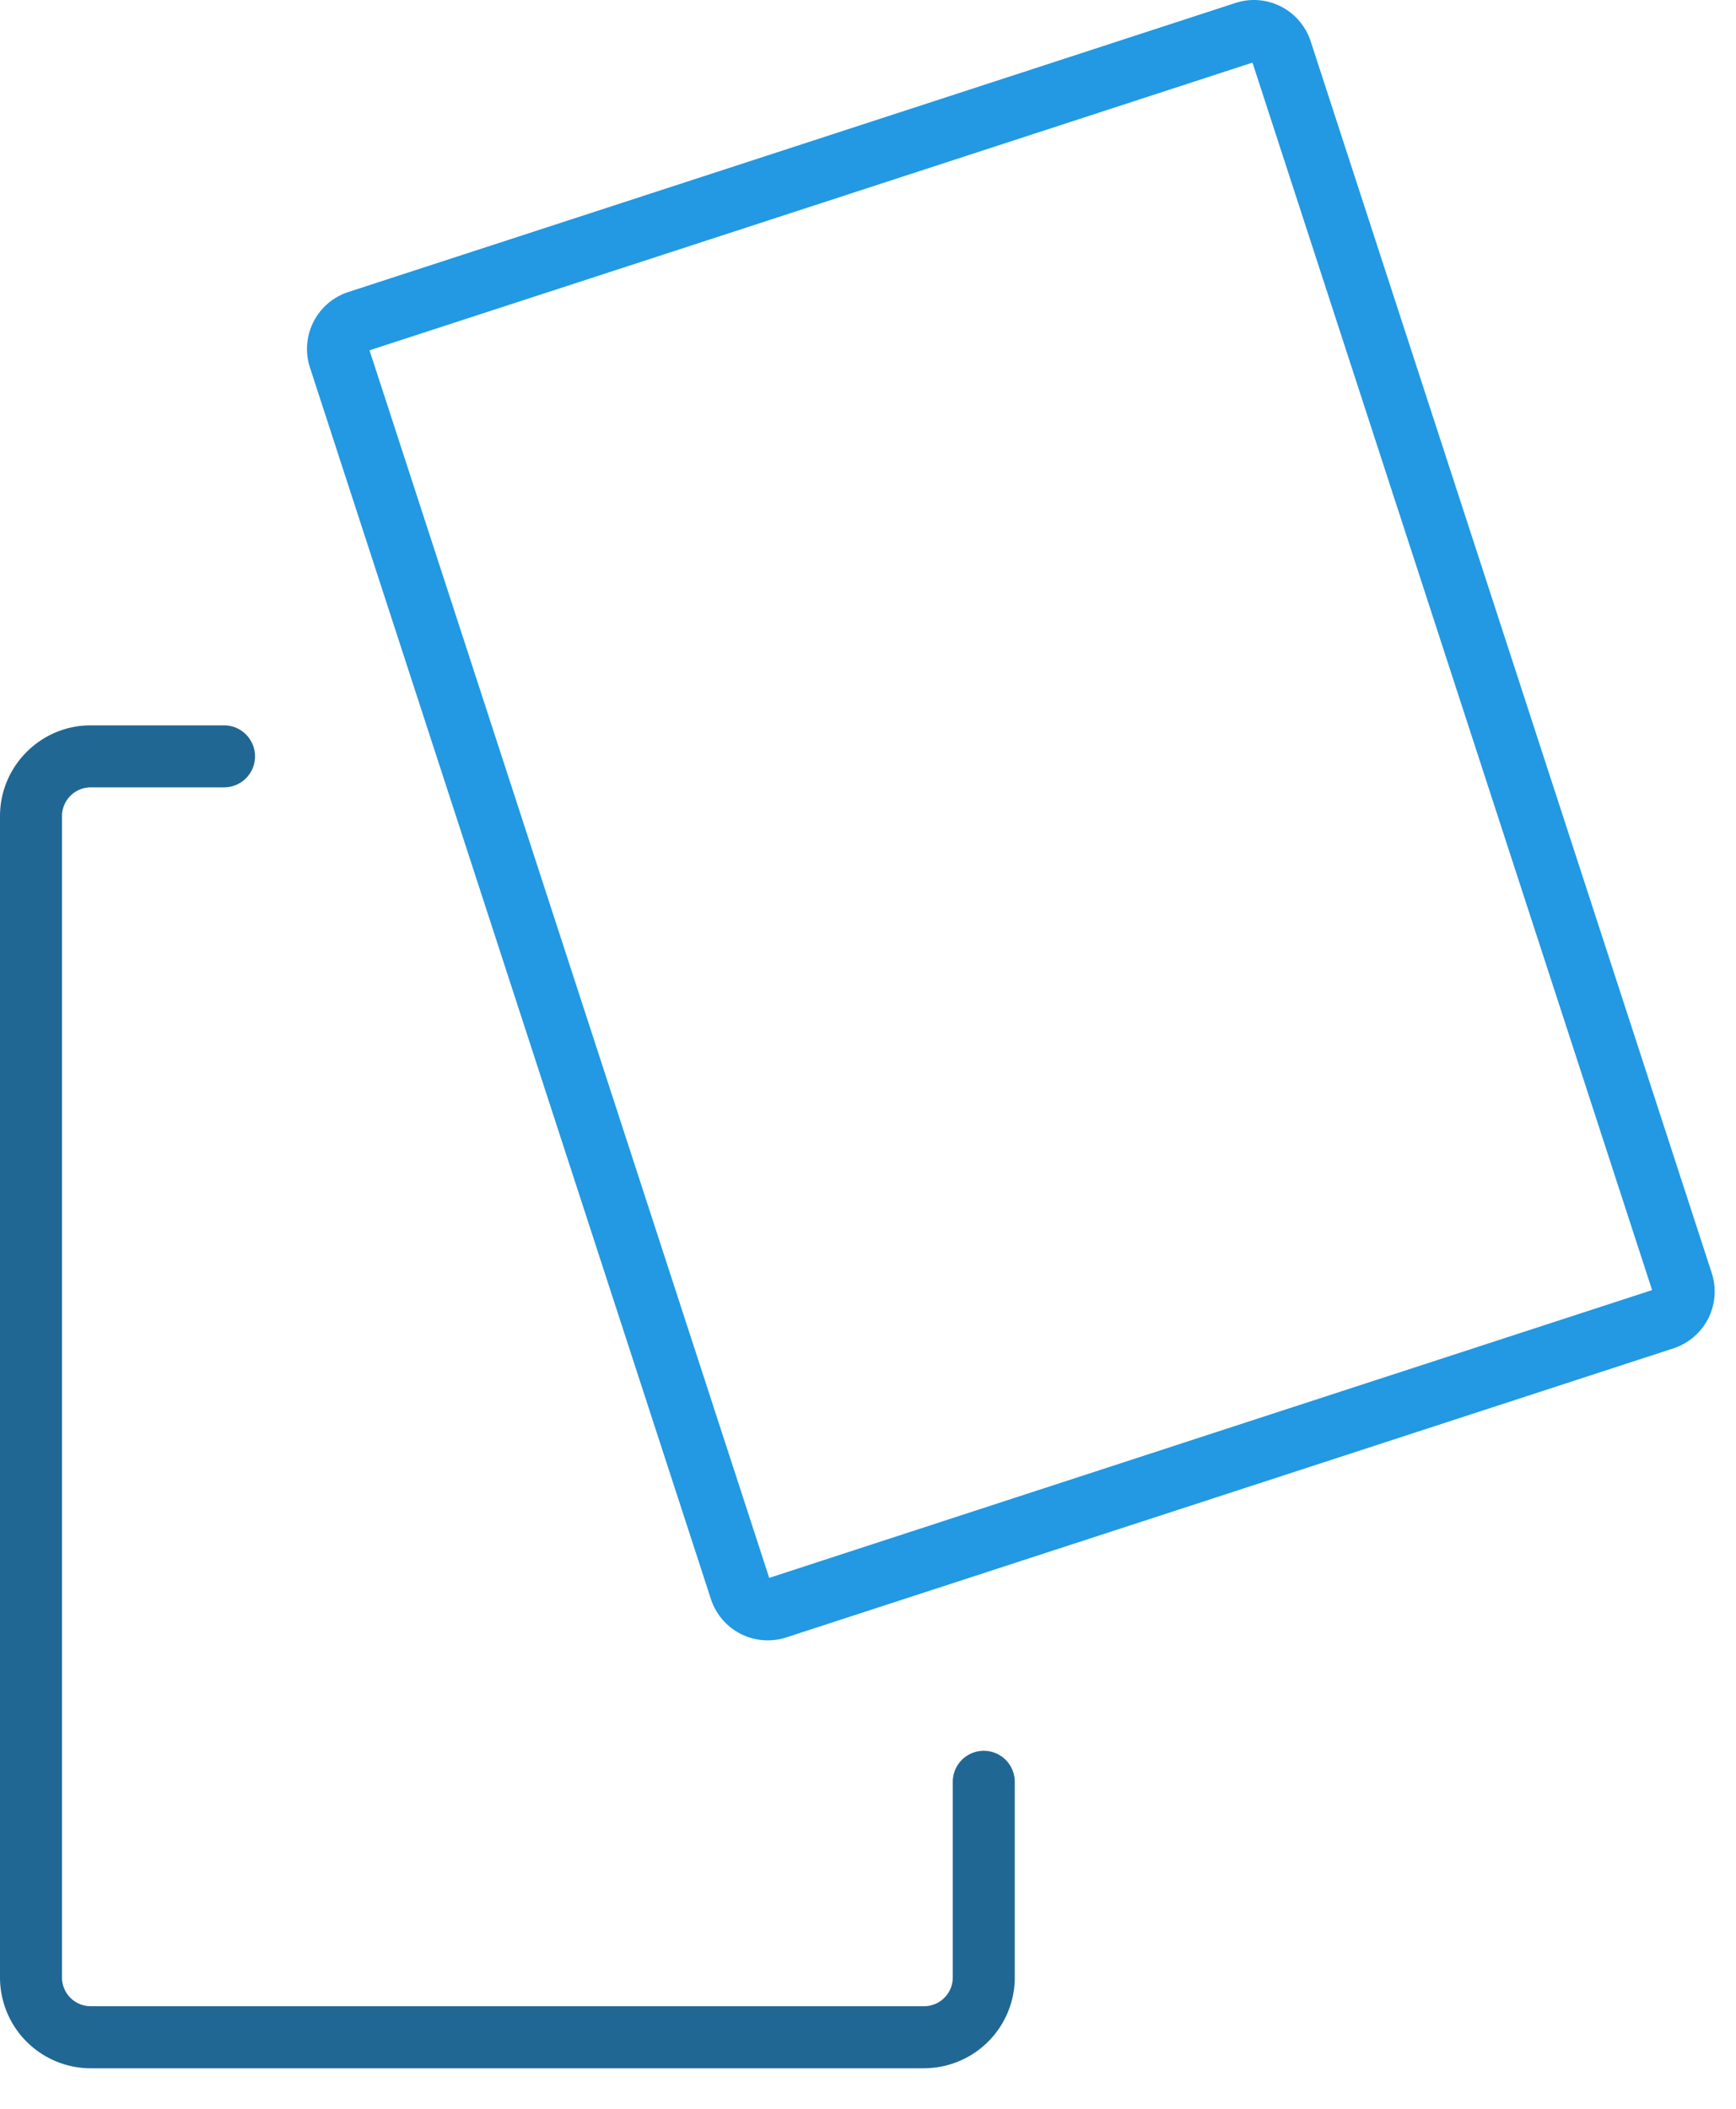
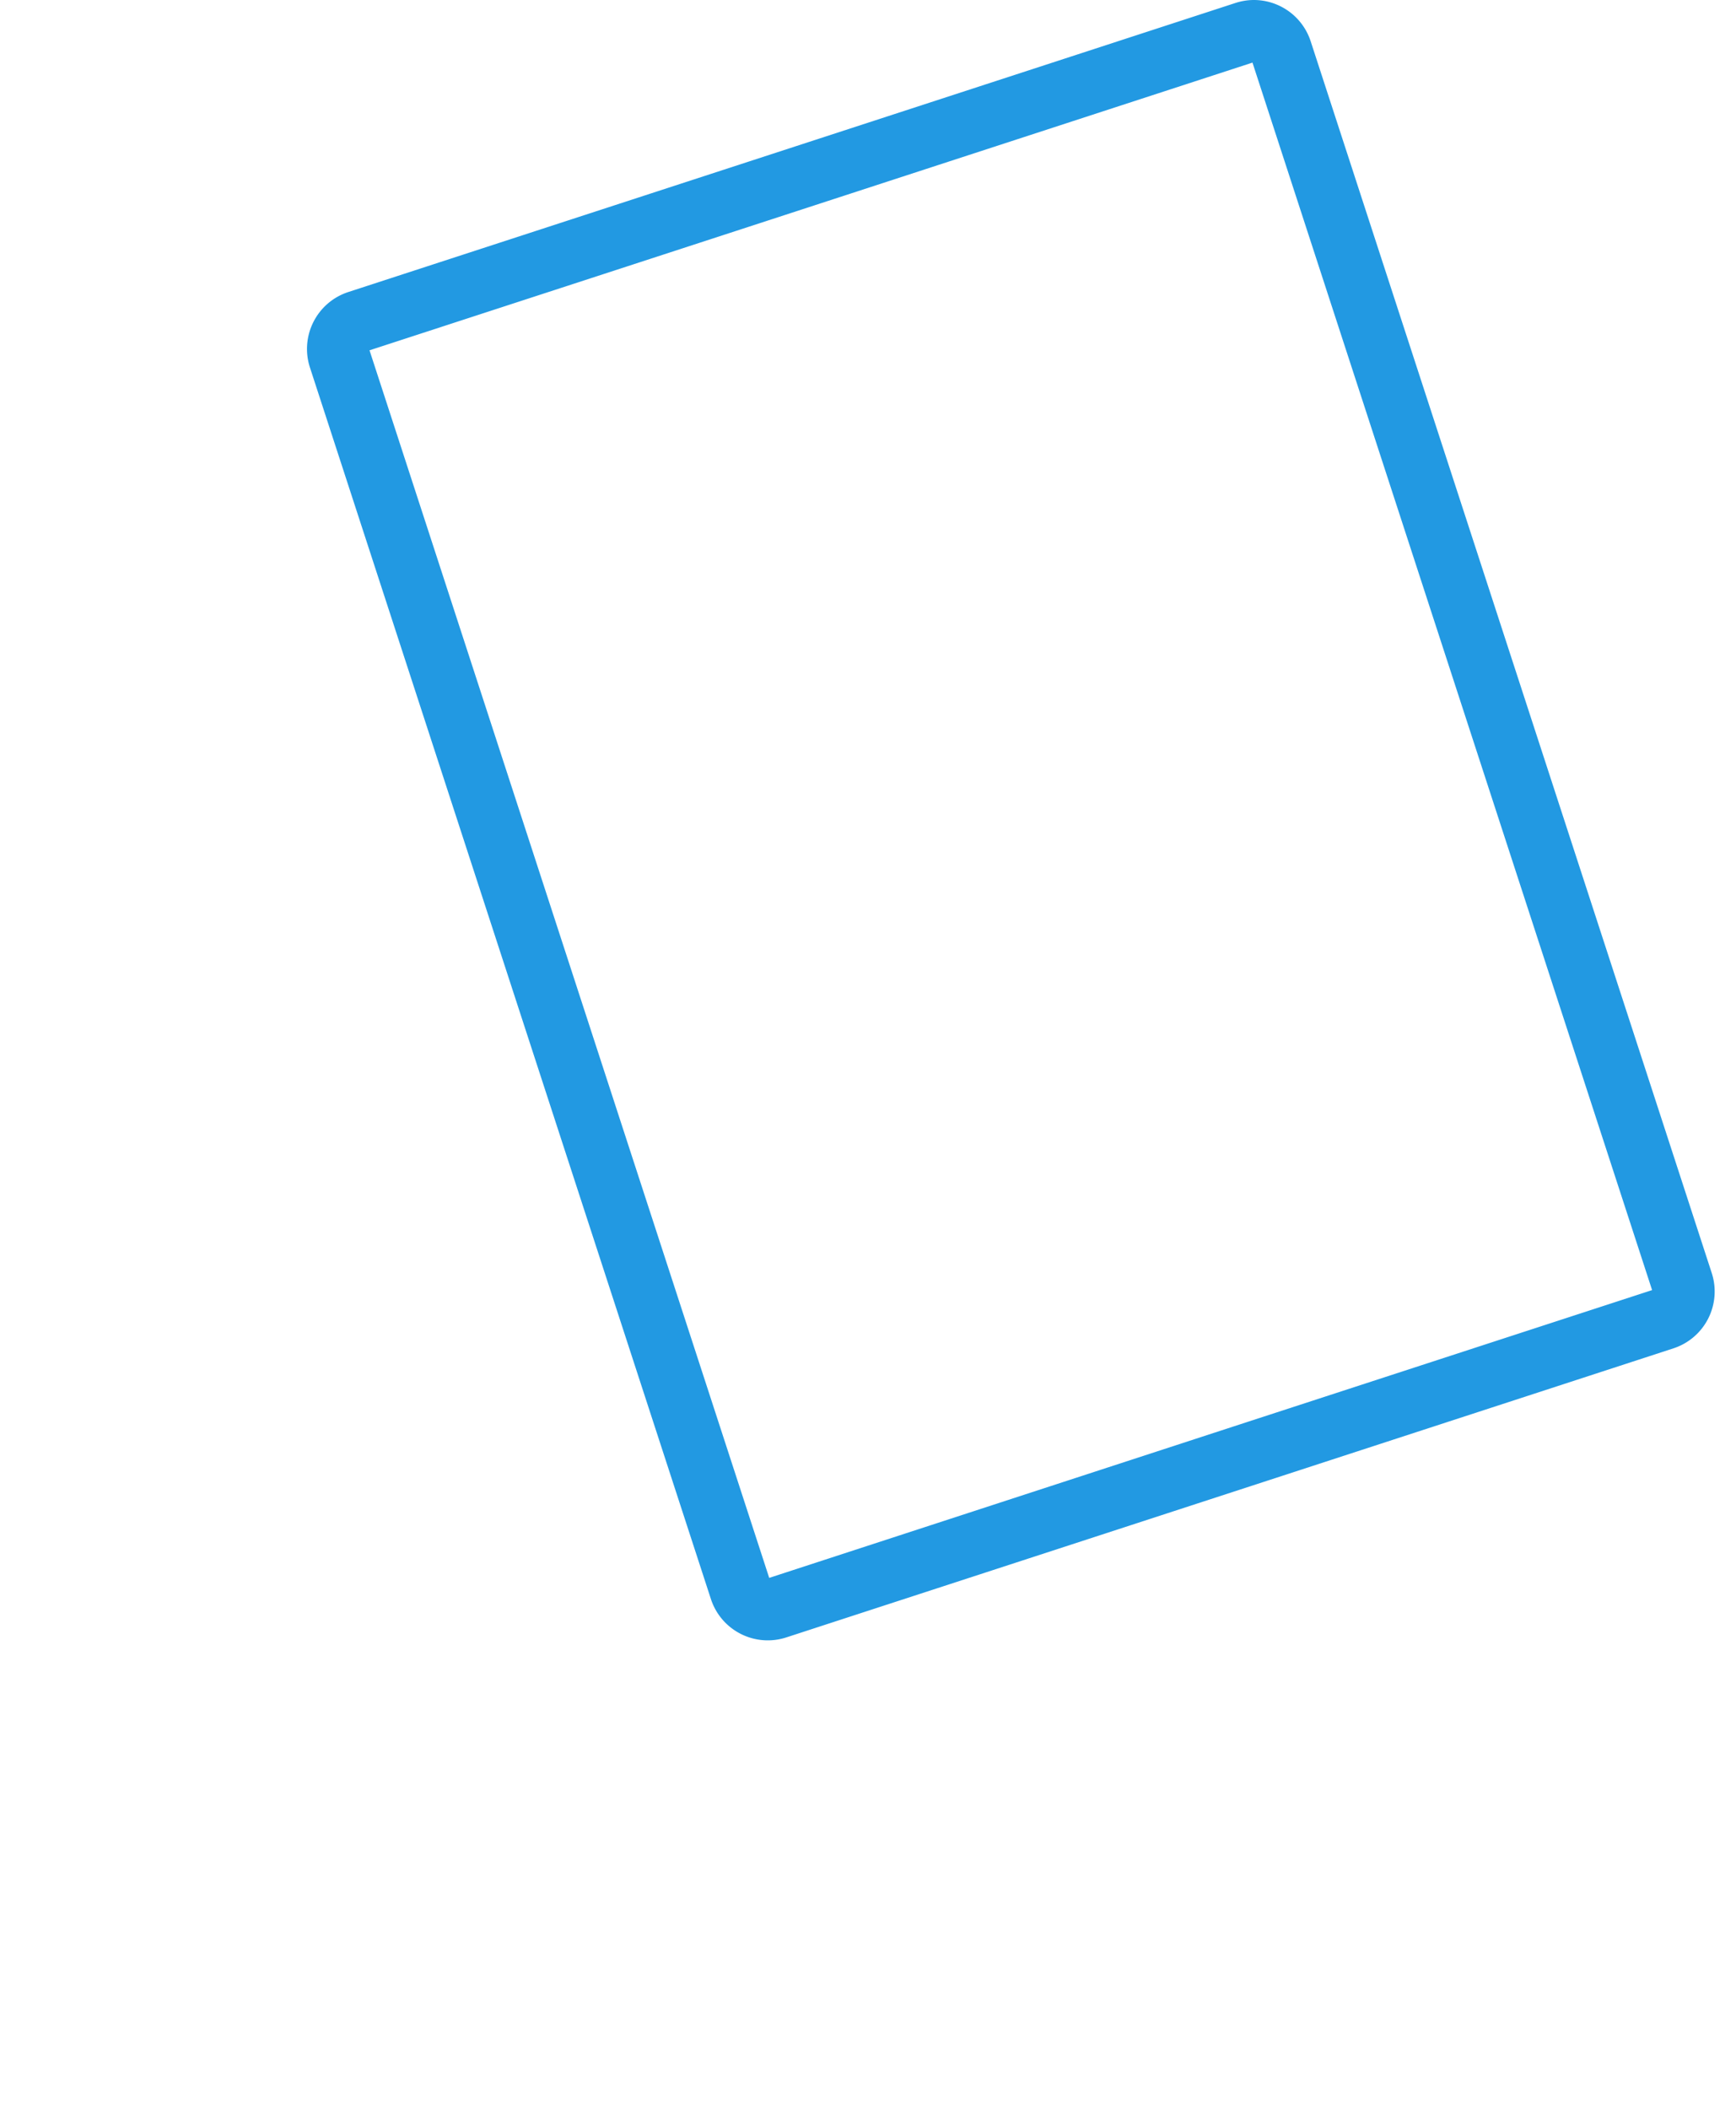
<svg xmlns="http://www.w3.org/2000/svg" width="42" height="51" viewBox="0 0 42 51">
  <defs>
    <path id="a" d="M.427.981h34.057v39.67H.427z" />
  </defs>
  <g fill="none" fill-rule="evenodd">
-     <path d="M22.356 50.02H2.196A2.197 2.197 0 010 47.823V19.738c0-1.21.984-2.196 2.195-2.196H5.42a.75.75 0 110 1.5H2.195a.696.696 0 00-.695.696v28.086c0 .383.311.695.695.695h20.161a.695.695 0 00.695-.695v-4.732a.75.75 0 011.5 0v4.732a2.197 2.197 0 01-2.195 2.195" fill="#216794" />
    <g transform="translate(7 -.98)">
      <path d="M23.337.98c-.148 0-.3.024-.448.072L11.11 4.889 1.425 8.043a1.448 1.448 0 00-.927 1.823L10.2 39.654a1.447 1.447 0 001.823.926l11.659-3.797 9.804-3.194a1.446 1.446 0 00.927-1.822L24.71 1.979A1.447 1.447 0 0023.337.98m-.035 1.515L32.97 32.18l-9.752 3.176L11.61 39.14 1.94 9.452l9.636-3.138 11.726-3.82" fill="#2299E2" mask="url(#b)" />
    </g>
  </g>
</svg>